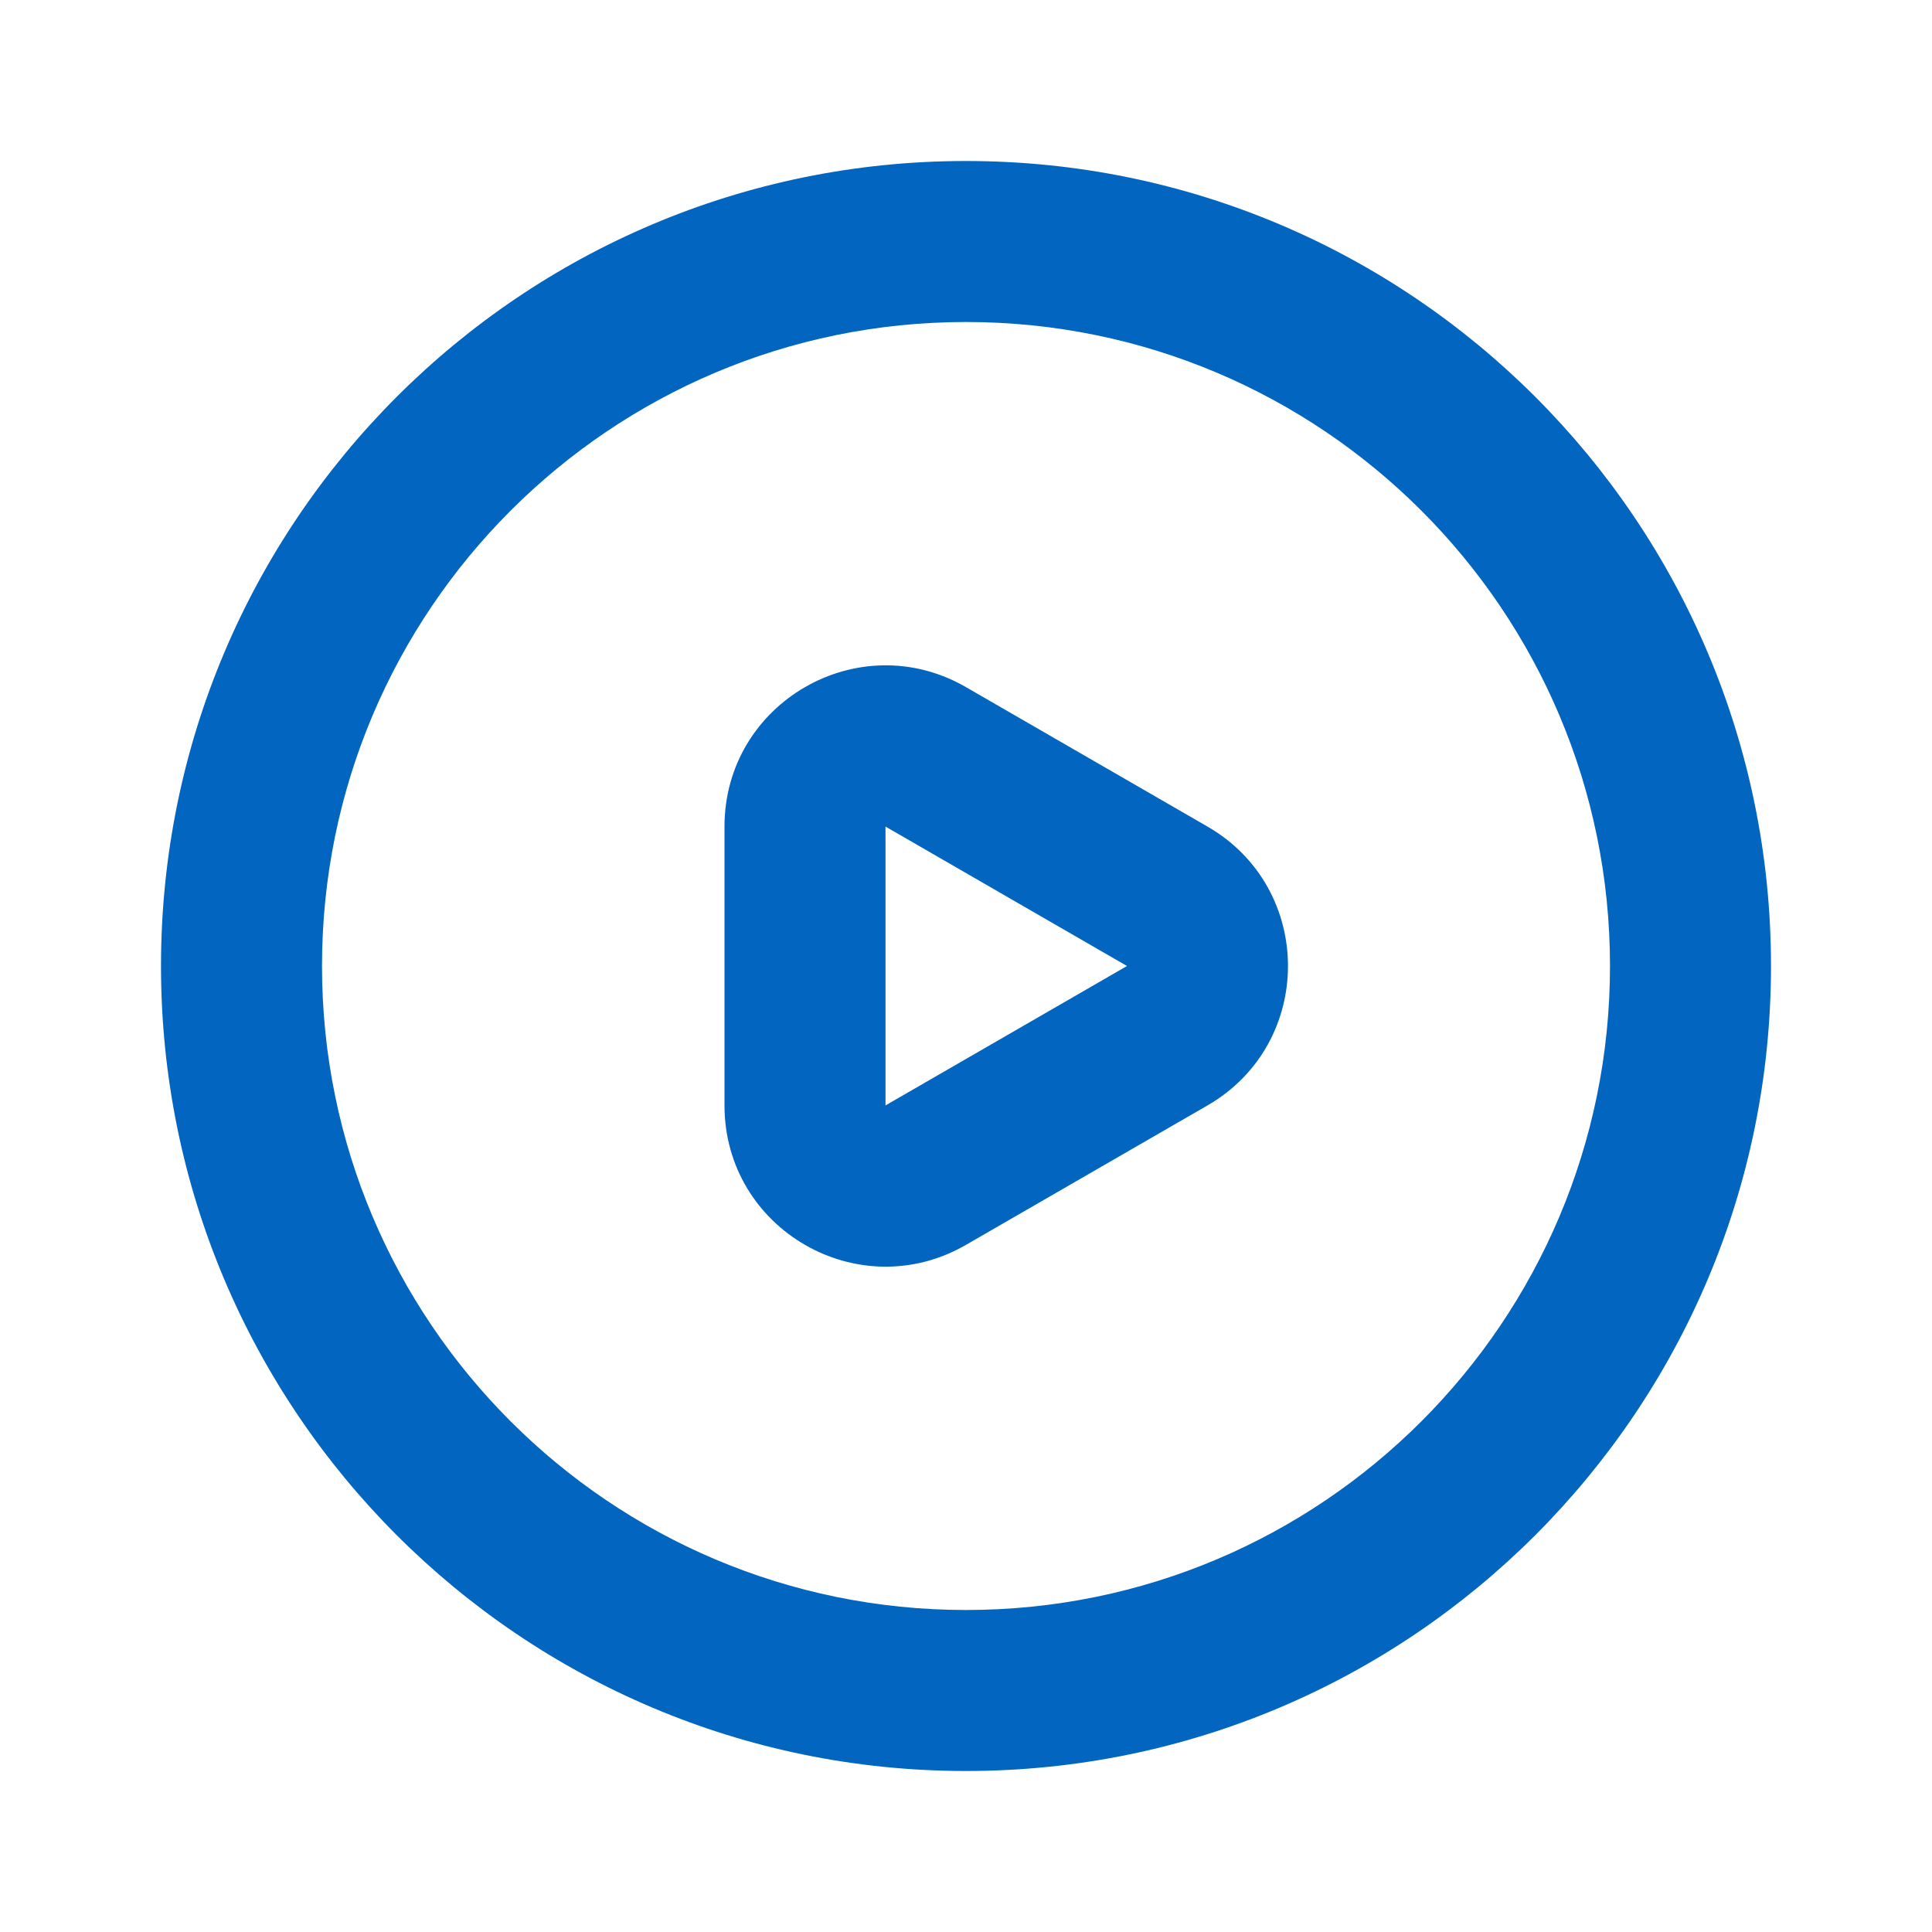
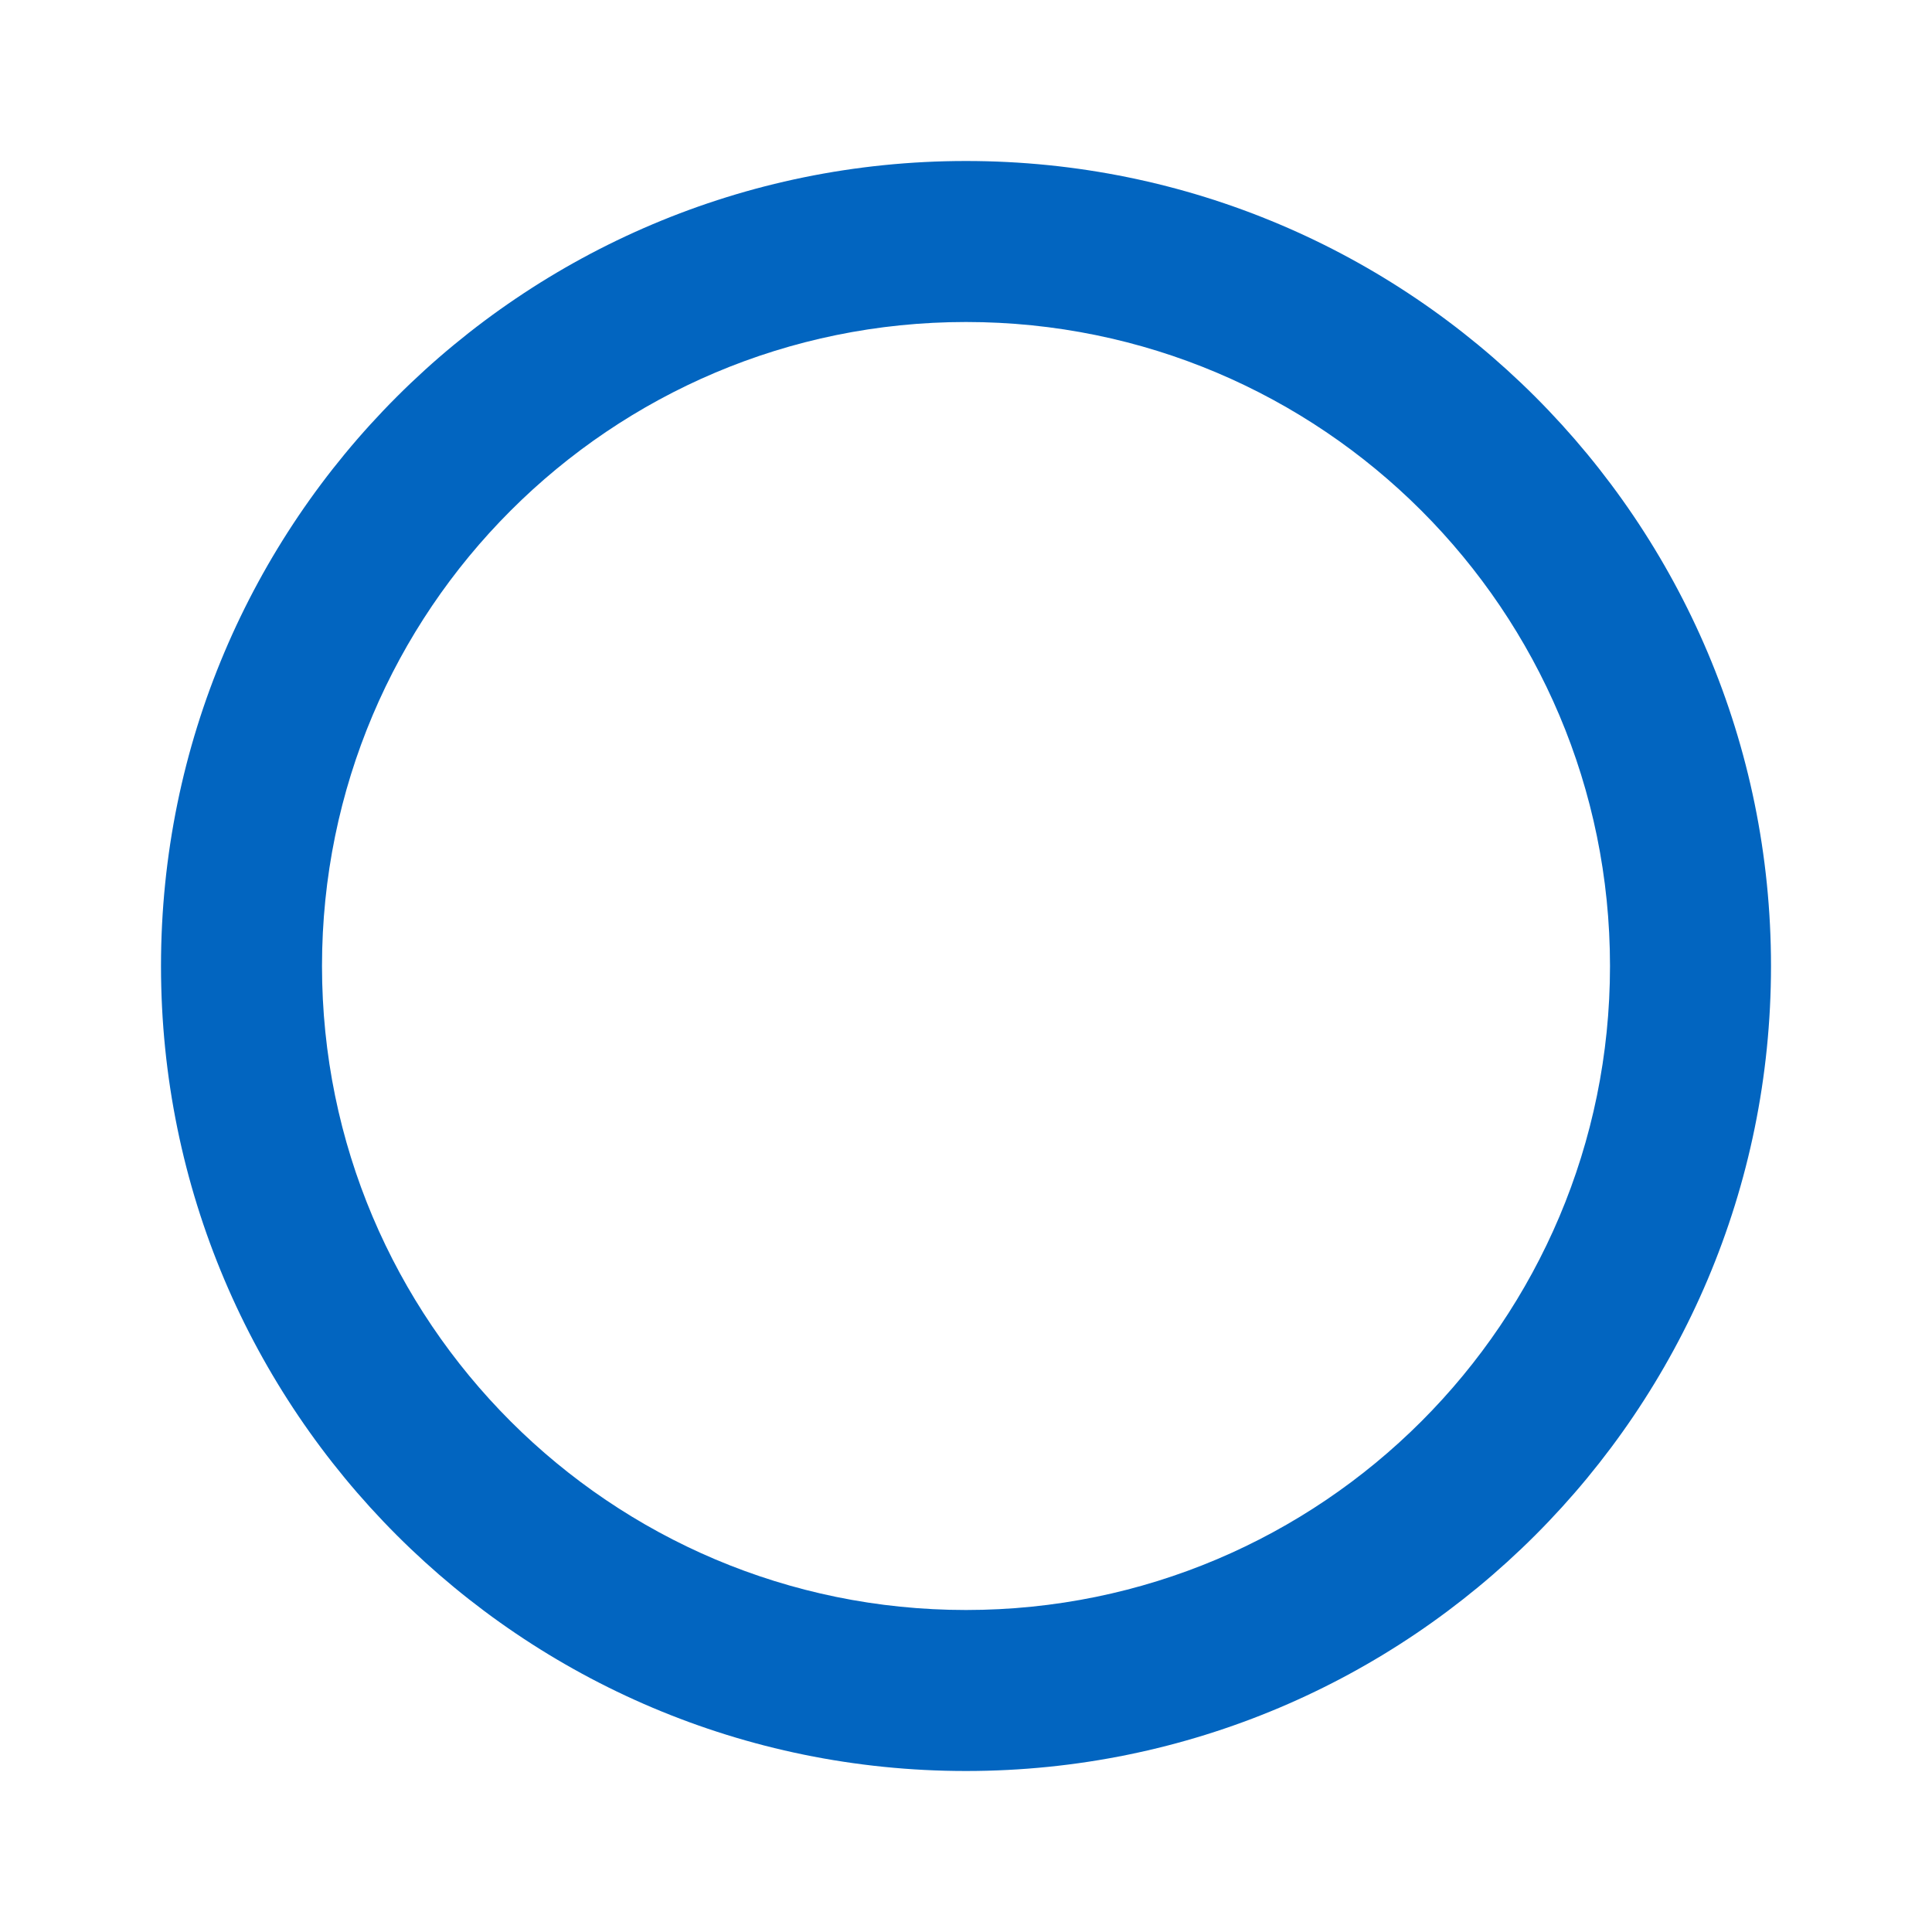
<svg xmlns="http://www.w3.org/2000/svg" width="24" height="24" viewBox="0 0 24 24" fill="none">
  <path fill-rule="evenodd" clip-rule="evenodd" d="M2 12C2 6.477 6.477 2 12 2C17.523 2 22 6.477 22 12C22 17.523 17.523 22 12 22C6.477 22 2 17.523 2 12ZM12 4C7.582 4 4 7.582 4 12C4 16.418 7.582 20 12 20C16.418 20 20 16.418 20 12C20 7.582 16.418 4 12 4Z" fill="#0265C0" />
-   <path fill-rule="evenodd" clip-rule="evenodd" d="M9 10.268C9 8.728 10.667 7.766 12 8.536L15 10.268C16.333 11.038 16.333 12.962 15 13.732L12 15.464C10.667 16.234 9 15.272 9 13.732L9 10.268ZM14 12L11 10.268L11 13.732L14 12Z" fill="#0265C0" />
</svg>